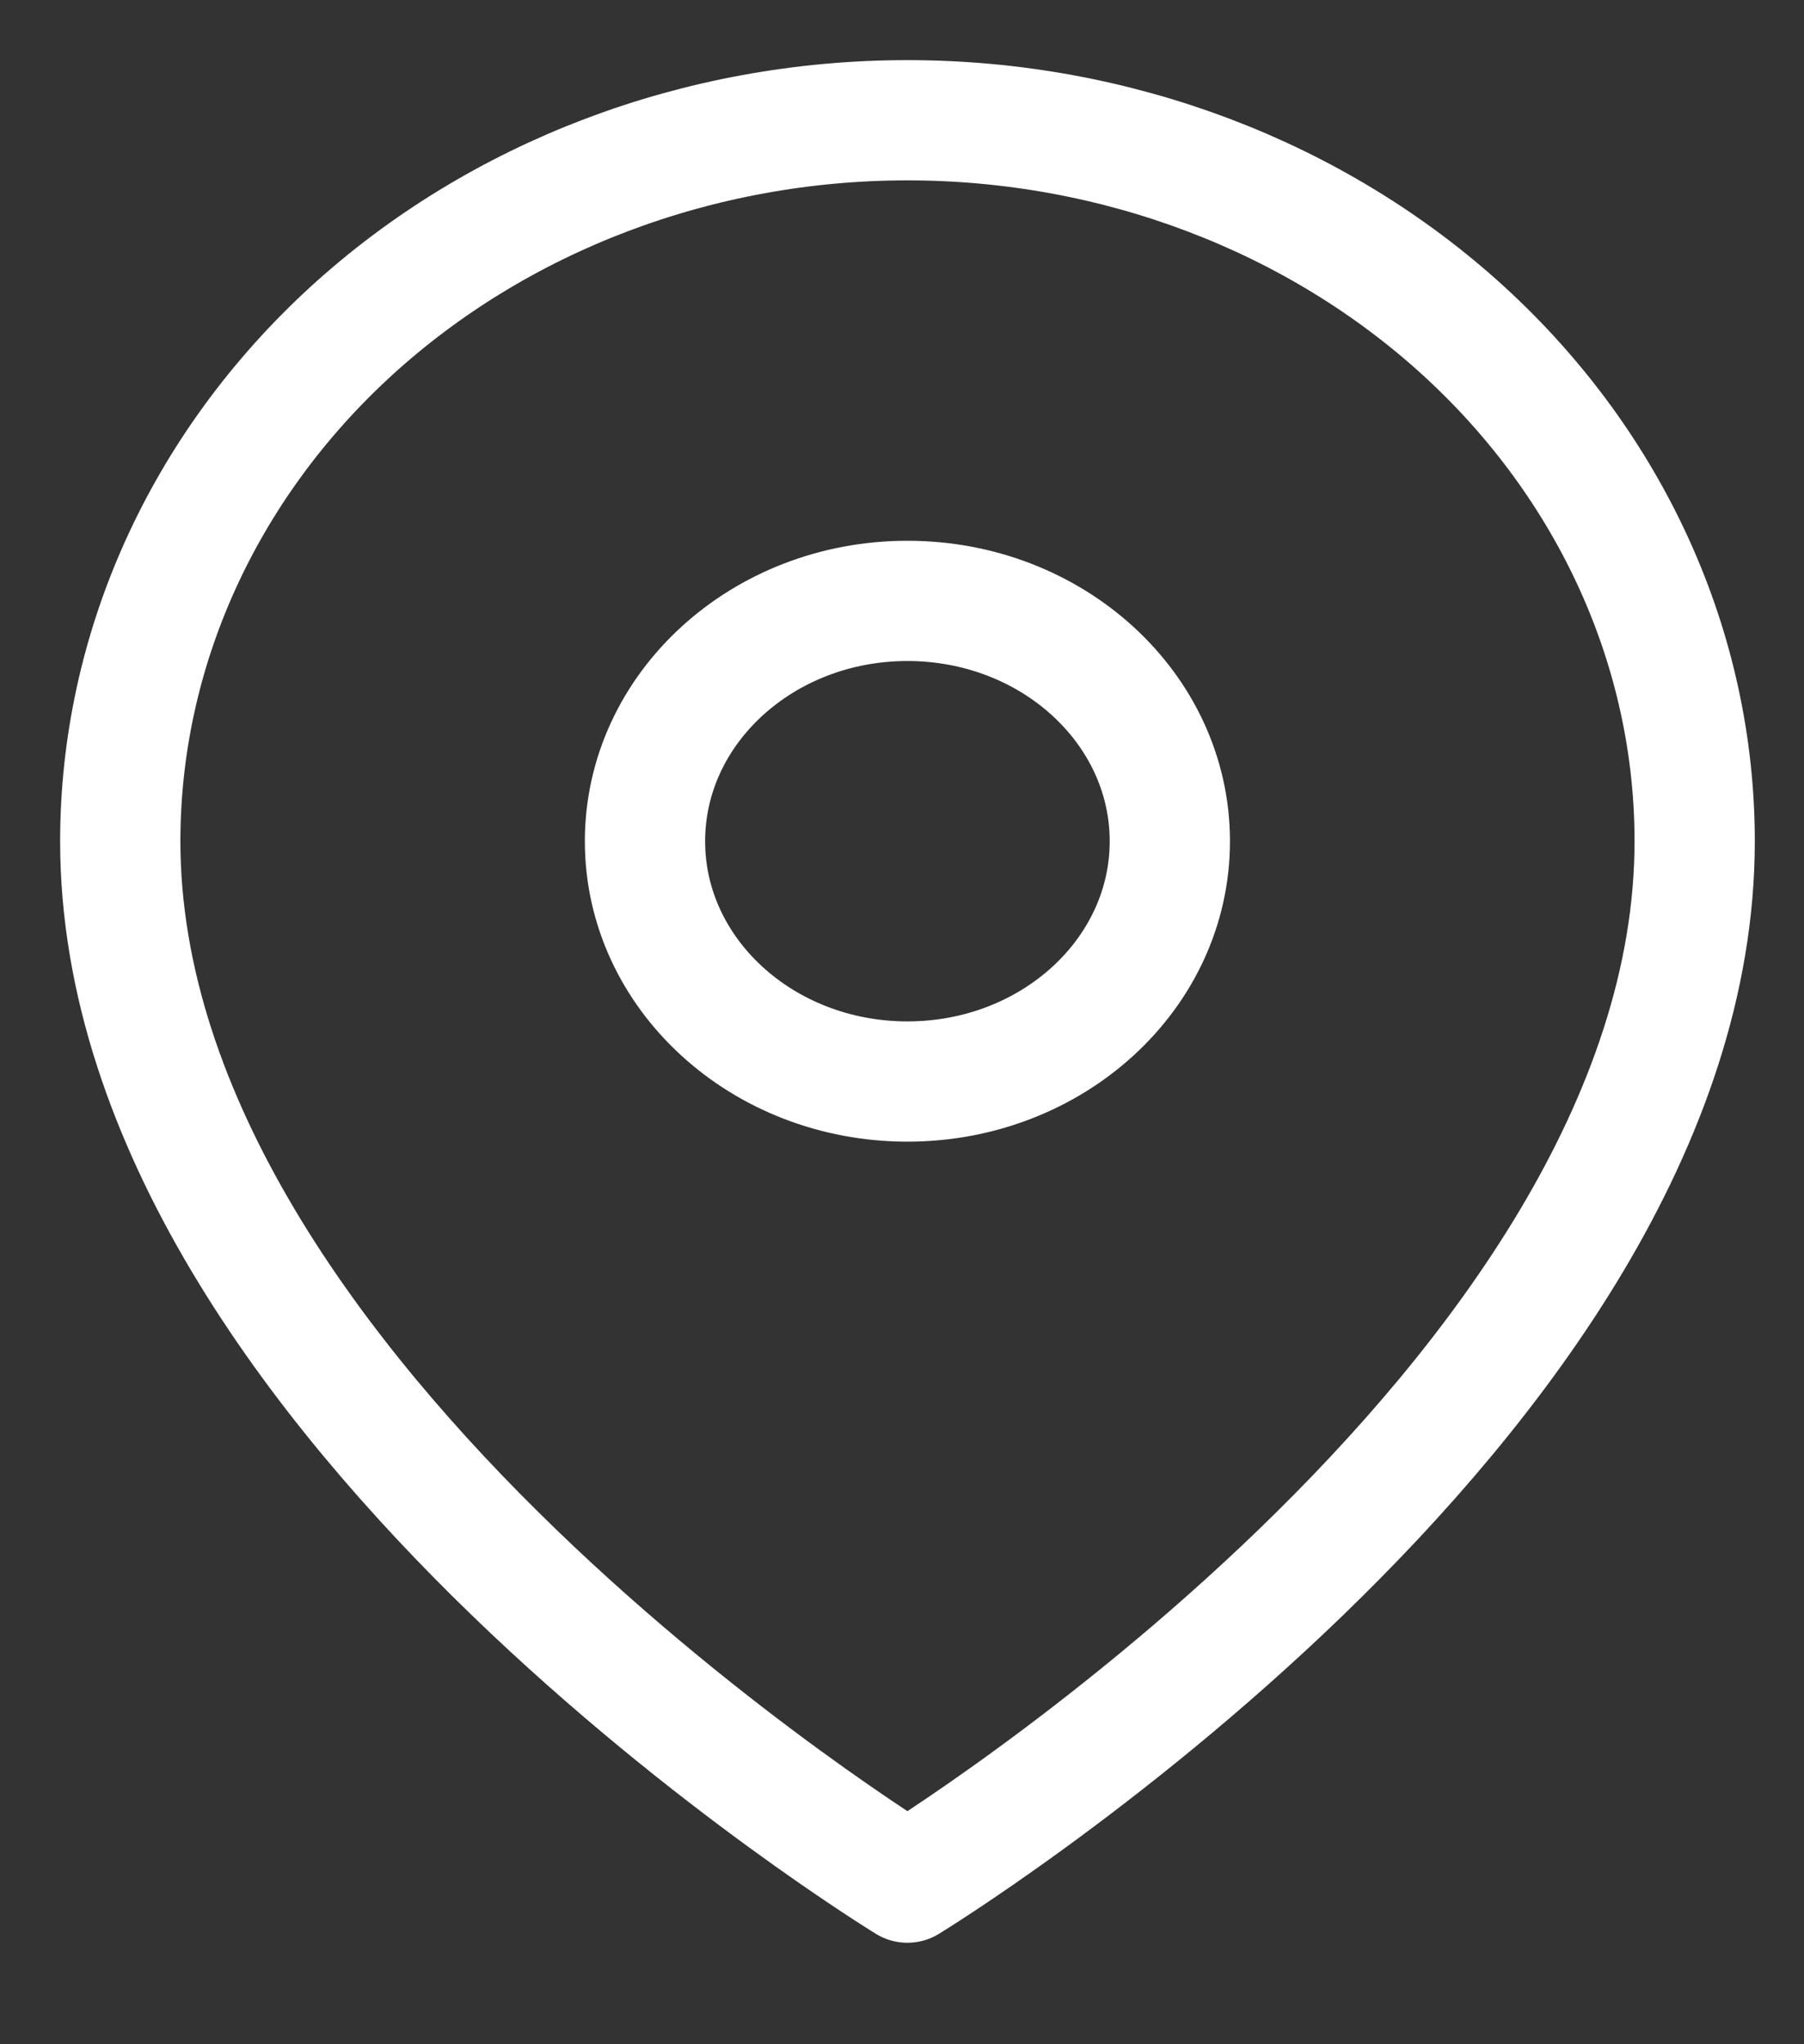
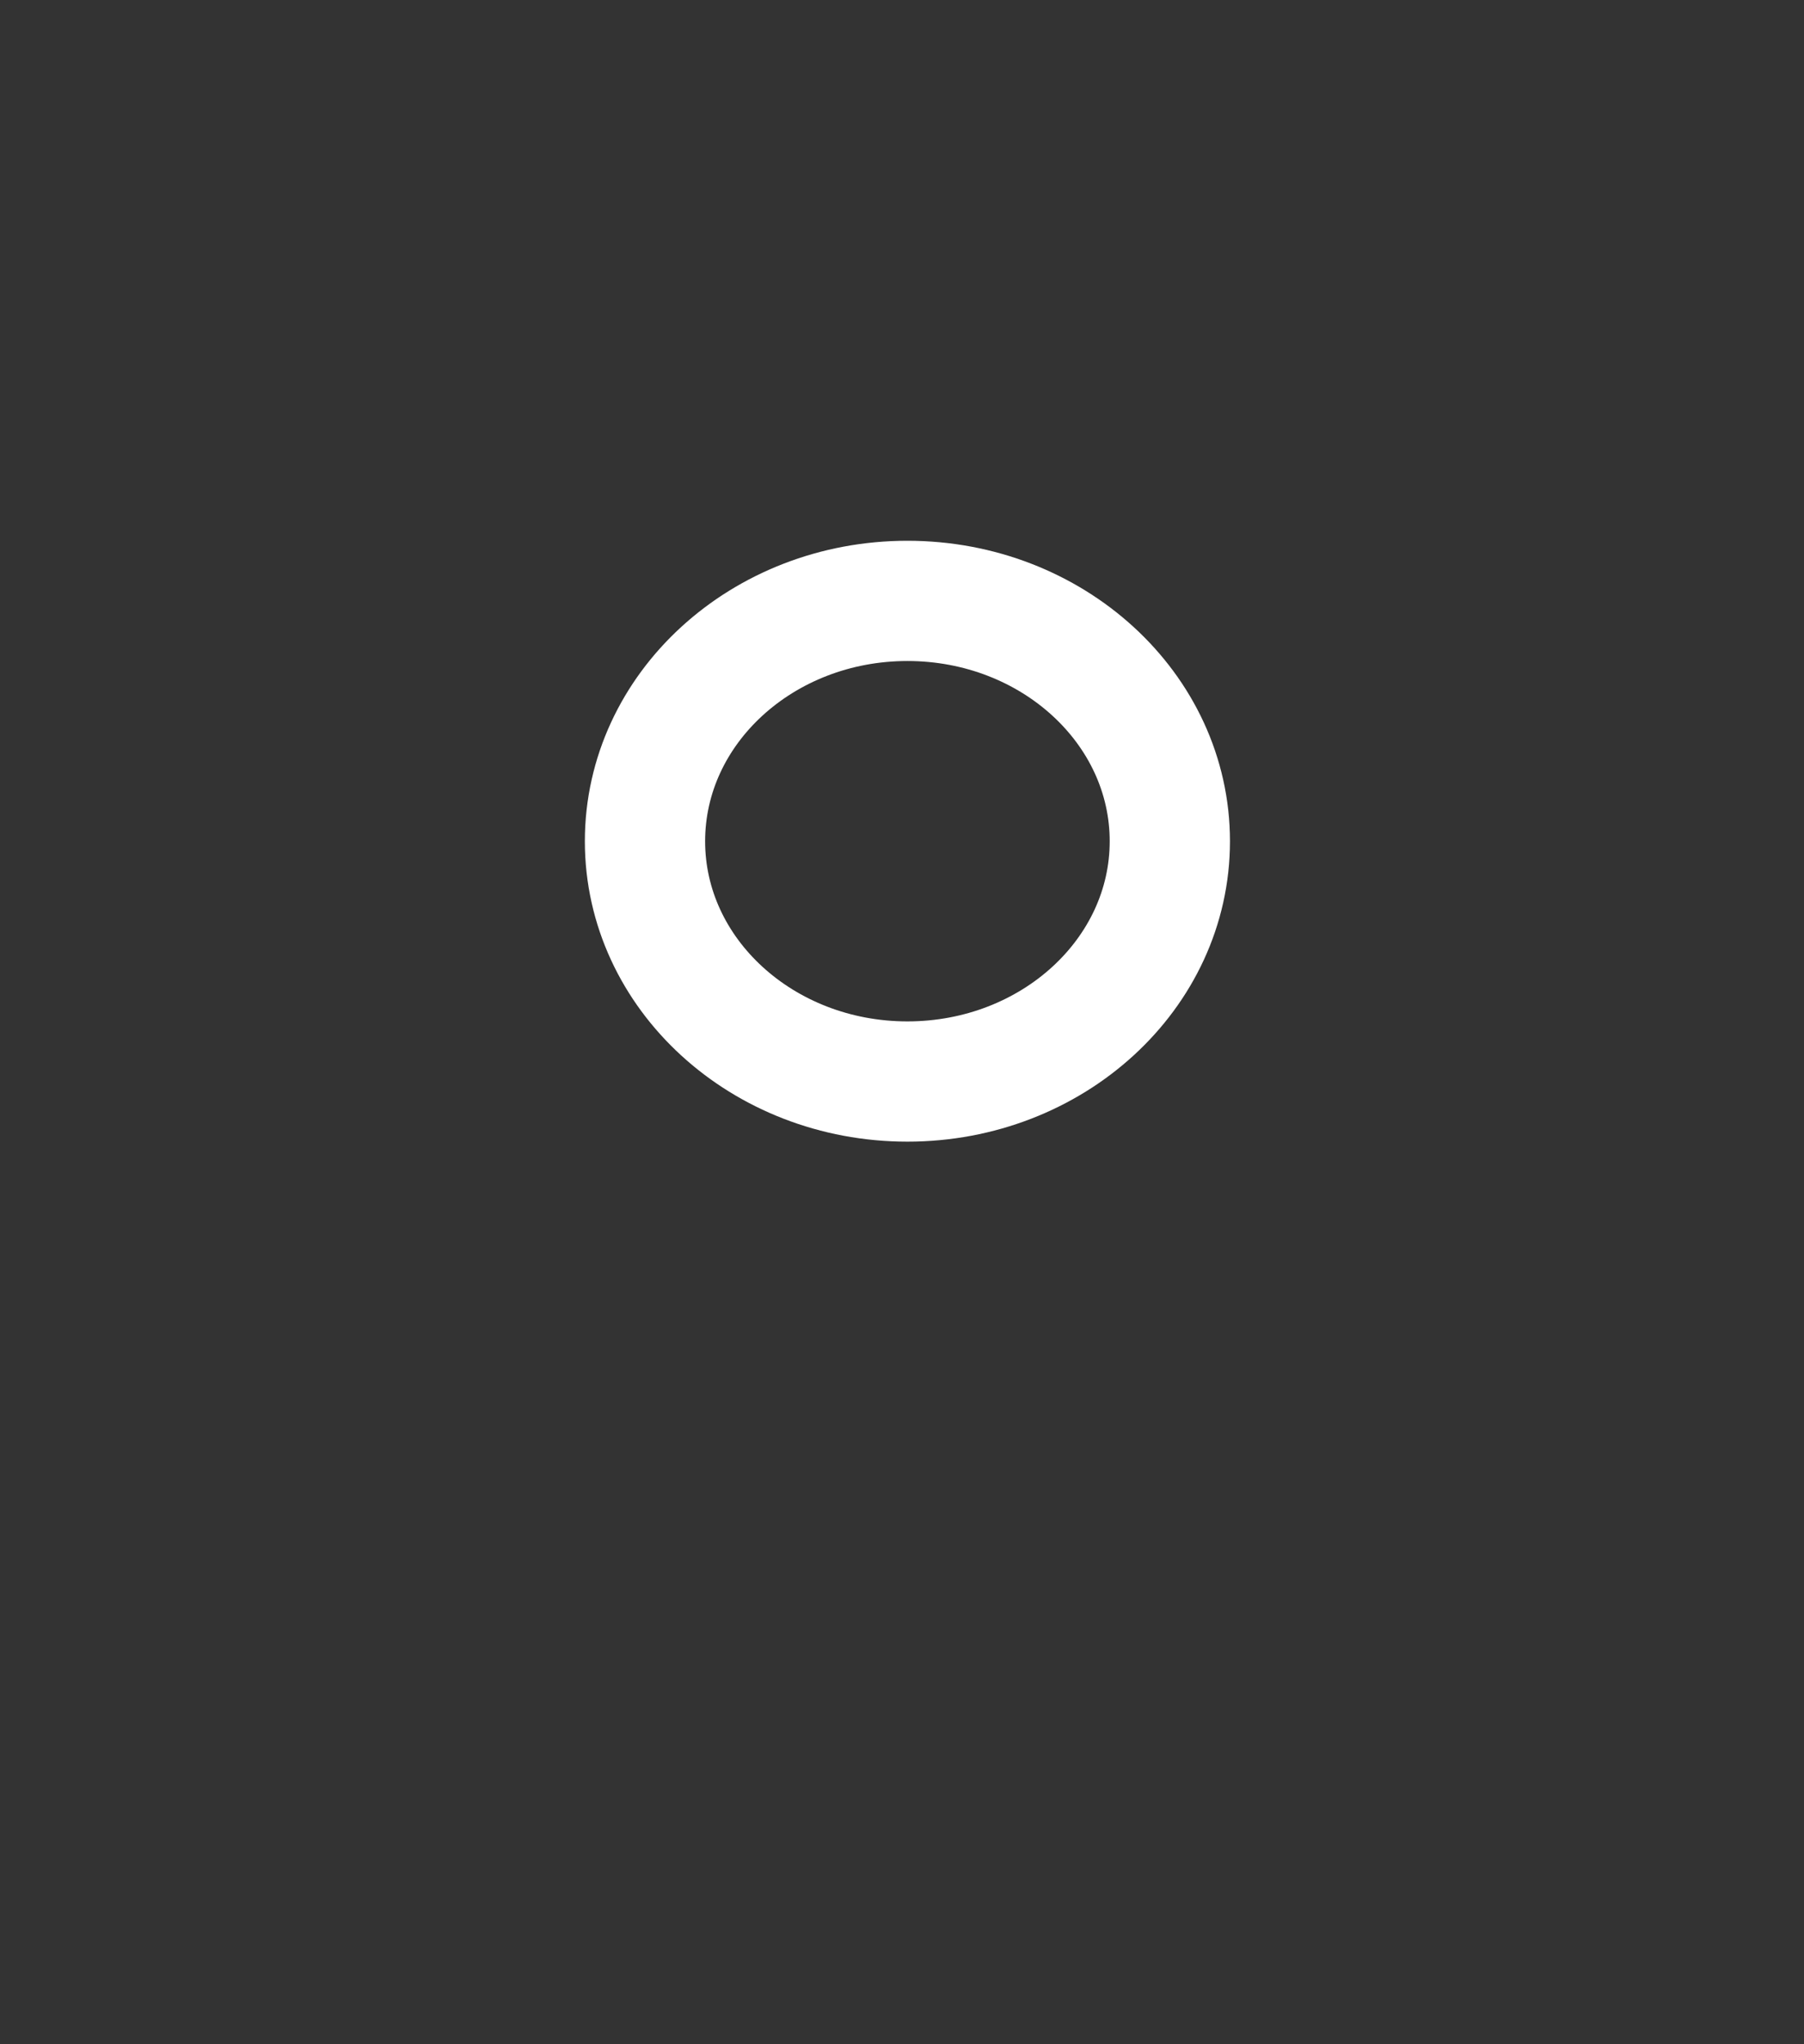
<svg xmlns="http://www.w3.org/2000/svg" width="15" height="17" viewBox="0 0 15 17" fill="none">
  <rect x="0" y="0" width="15" height="17" fill="#333333" stroke="none" />
-   <path d="M14.091 6.996C14.091 11.659 7.545 15.656 7.545 15.656C7.545 15.656 1 11.659 1 6.996C1 5.406 1.69 3.881 2.917 2.756C4.145 1.632 5.809 1 7.545 1C9.281 1 10.946 1.632 12.174 2.756C13.401 3.881 14.091 5.406 14.091 6.996Z" stroke="white" stroke-linecap="round" stroke-linejoin="round" />
  <path d="M7.545 8.994C8.75 8.994 9.727 8.099 9.727 6.996C9.727 5.892 8.75 4.997 7.545 4.997C6.34 4.997 5.363 5.892 5.363 6.996C5.363 8.099 6.34 8.994 7.545 8.994Z" stroke="white" stroke-linecap="round" stroke-linejoin="round" />
</svg>